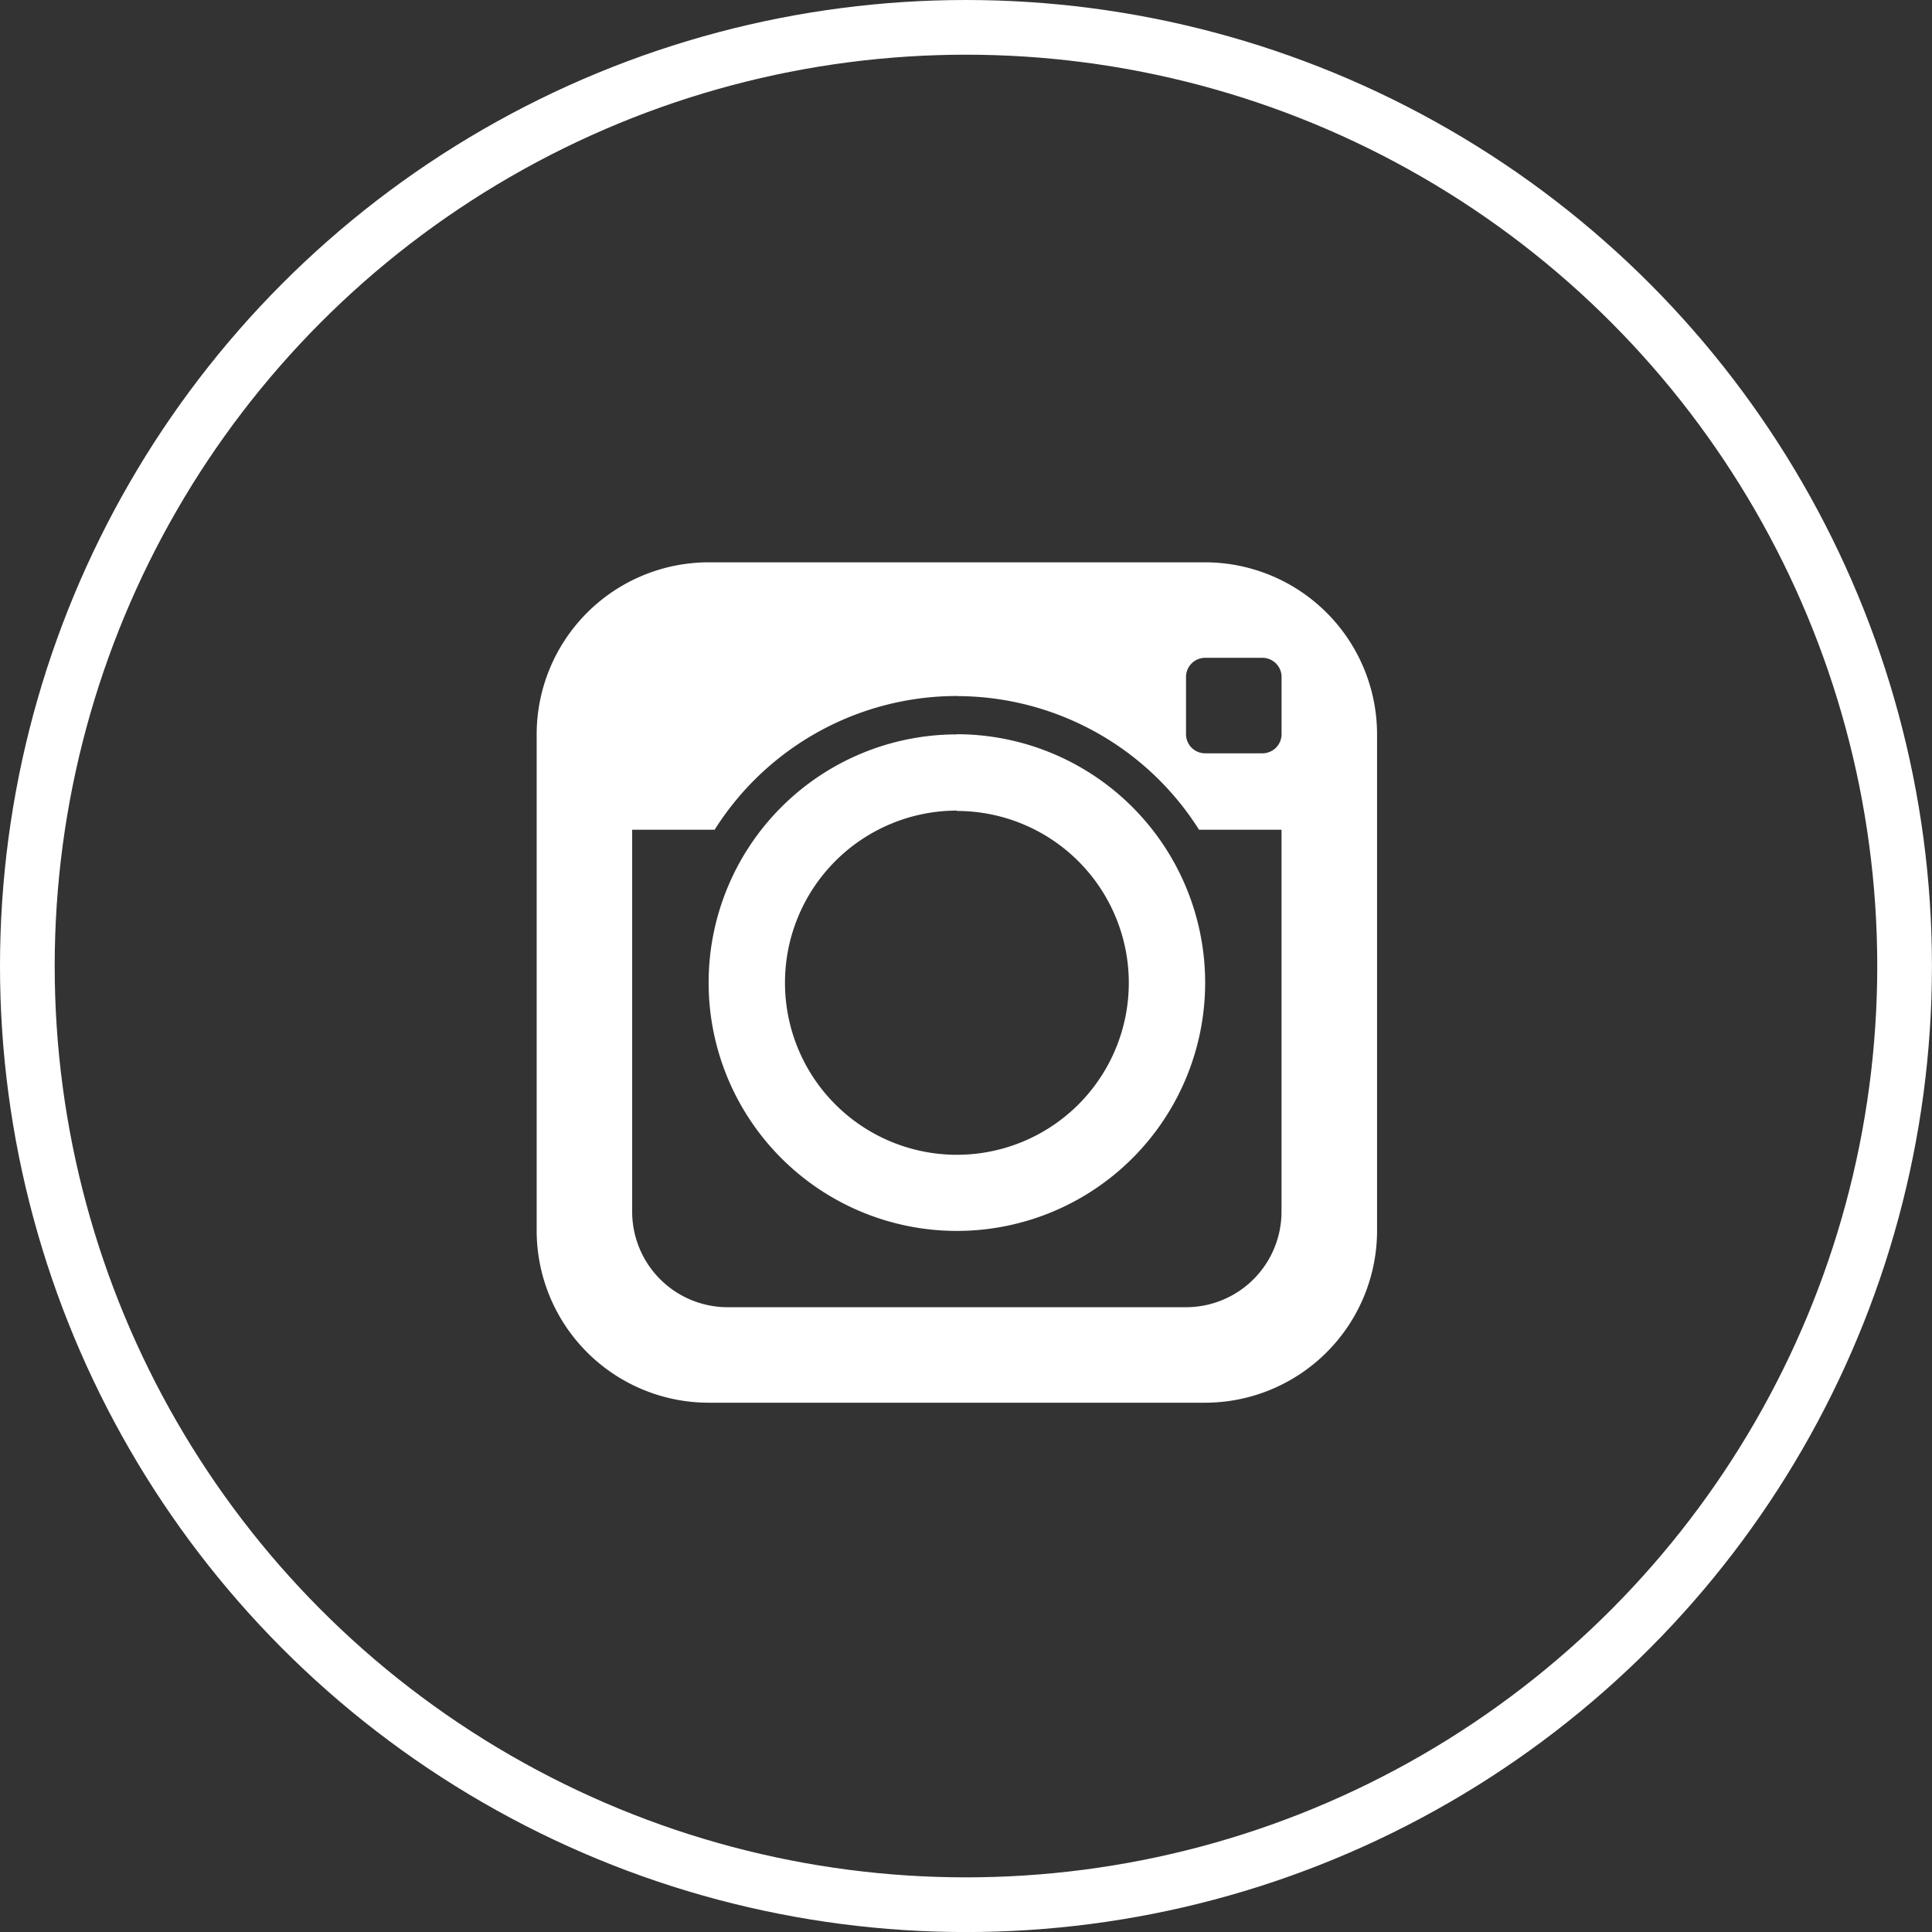
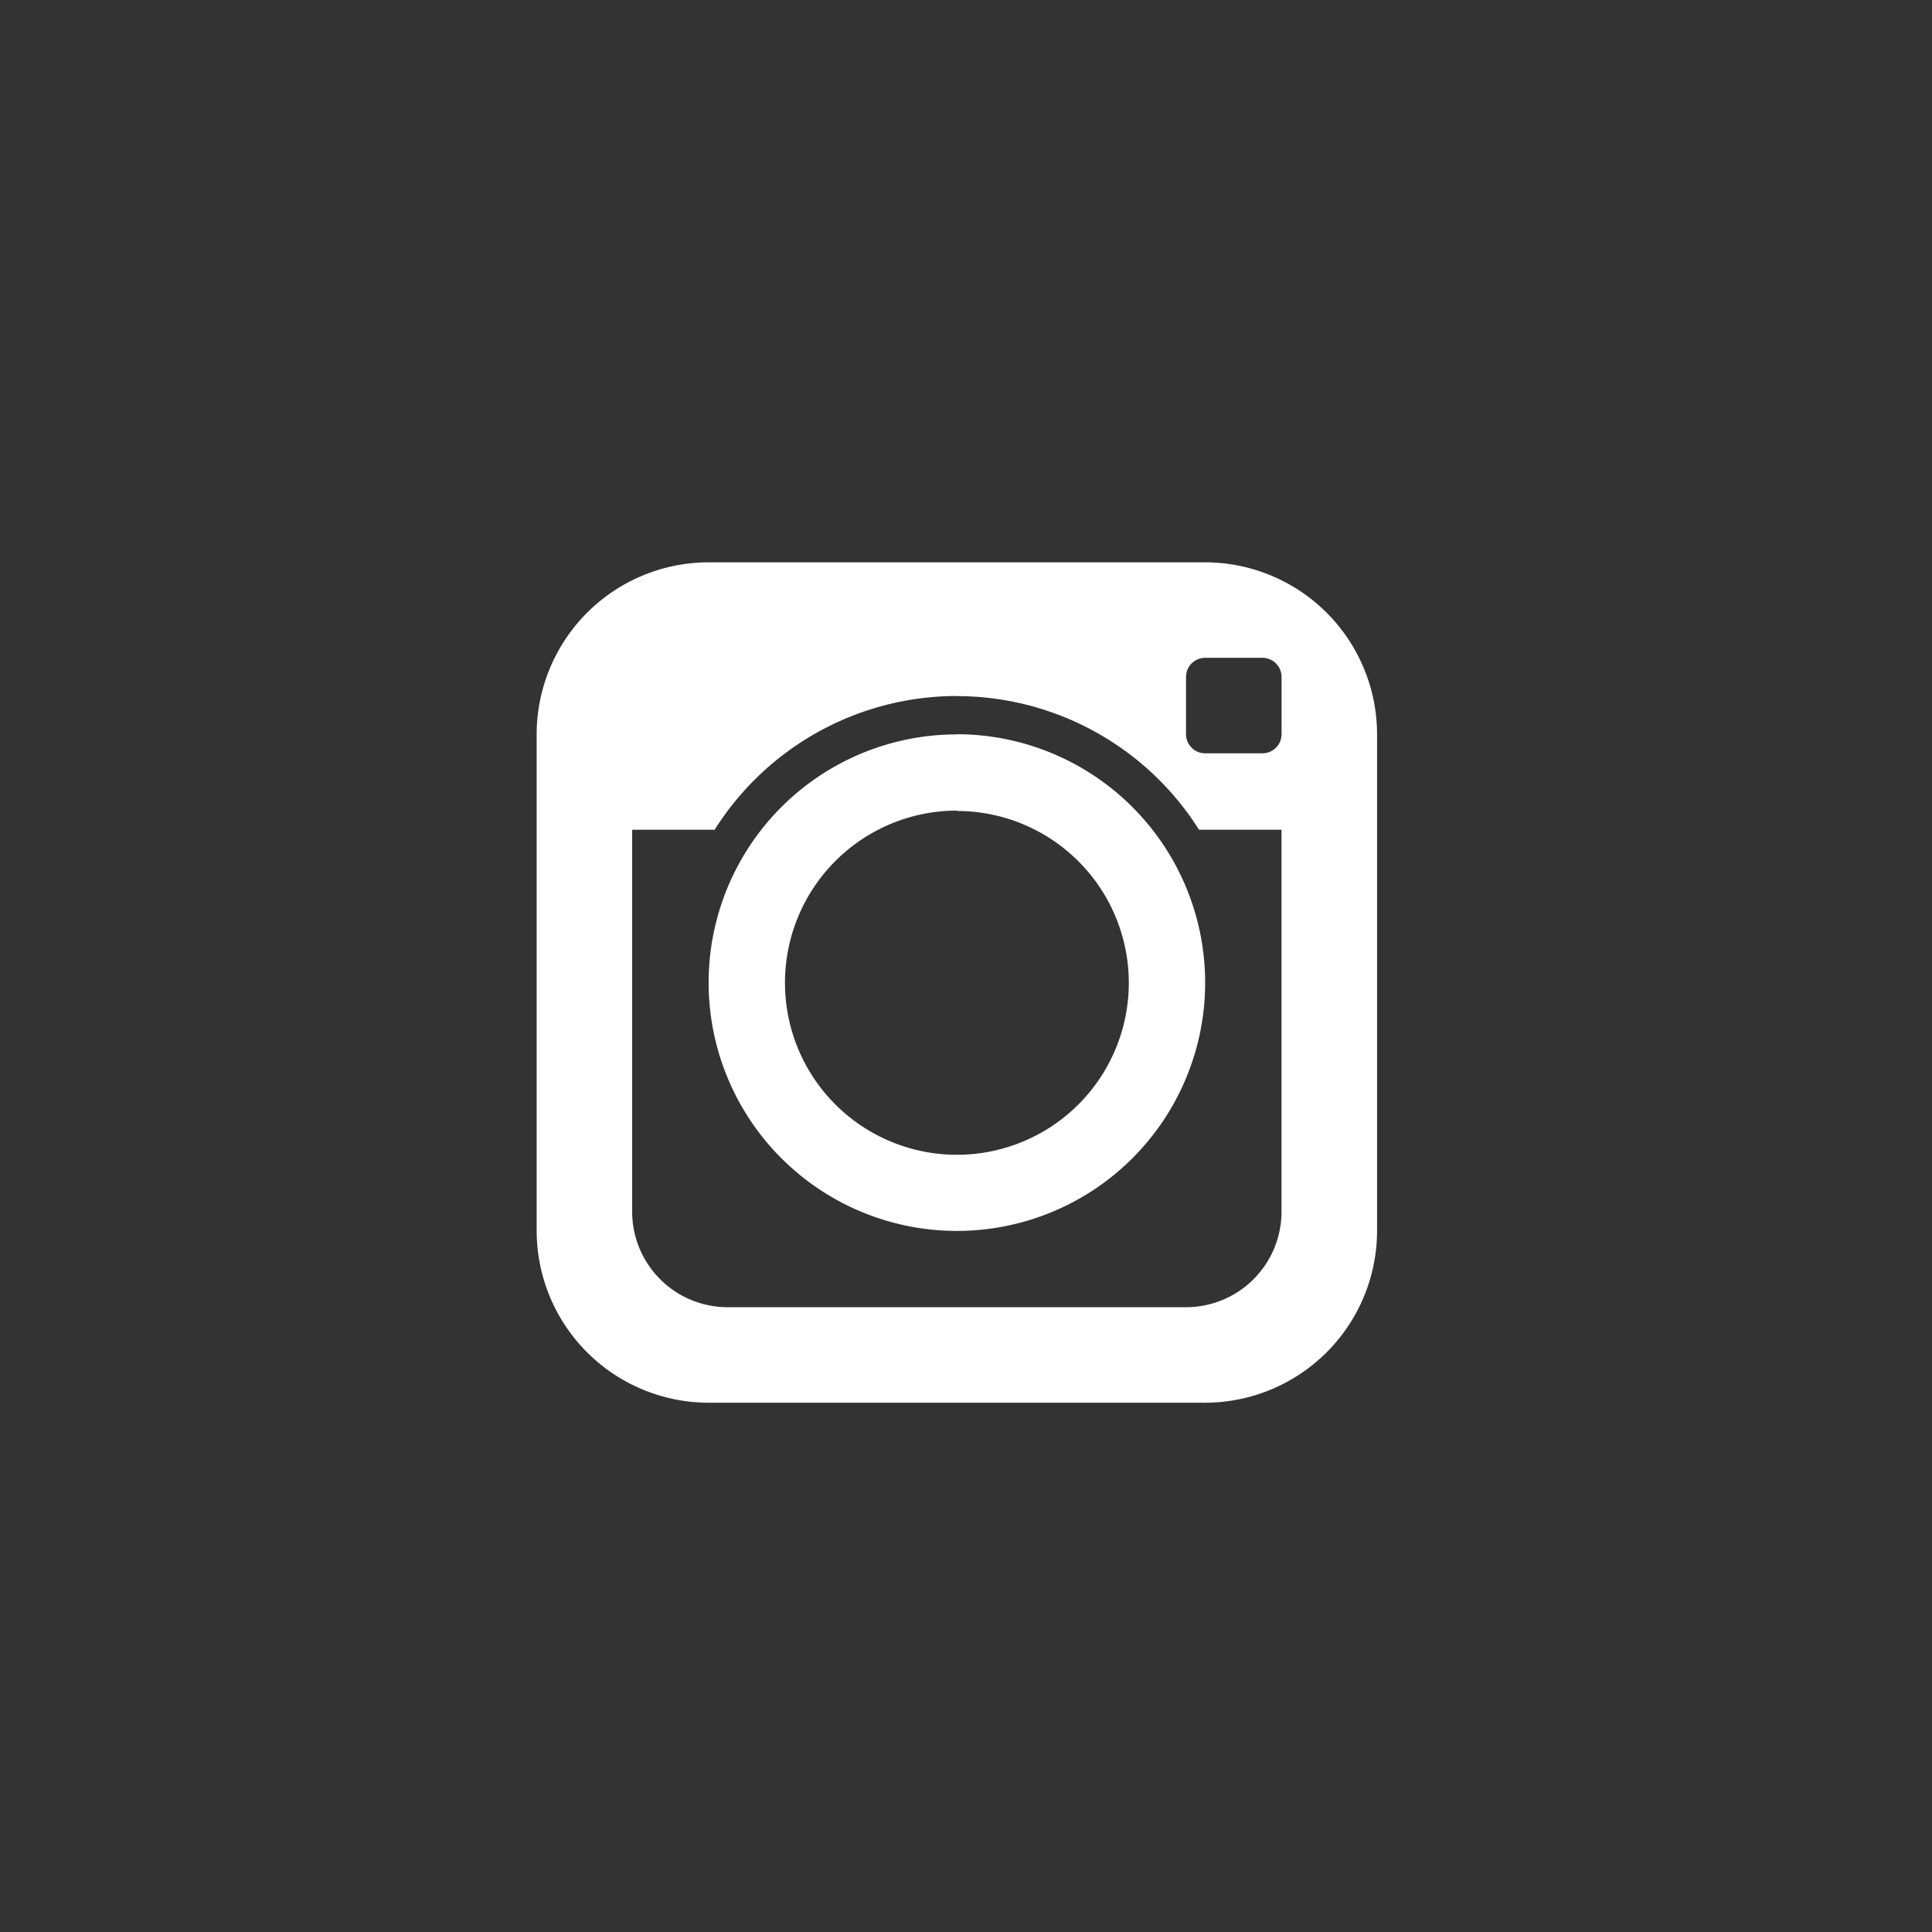
<svg xmlns="http://www.w3.org/2000/svg" id="icon-footer-social-3" width="35.323" height="35.323" viewBox="0 0 35.323 35.323">
  <rect x="0" y="0" width="35.323" height="35.323" fill="#333333" stroke="none" />
  <g id="Ellipse_203" data-name="Ellipse 203" fill="none" stroke="#fff" stroke-width="1">
-     <ellipse cx="17.661" cy="17.662" rx="17.661" ry="17.662" stroke="none" />
-     <ellipse cx="17.661" cy="17.662" rx="17.161" ry="17.162" fill="none" />
-   </g>
+     </g>
  <path id="Path_12566" data-name="Path 12566" d="M6.143,3A3.147,3.147,0,0,0,3,6.143v9.079a3.147,3.147,0,0,0,3.143,3.143h9.079a3.147,3.147,0,0,0,3.143-3.143V6.143A3.147,3.147,0,0,0,15.221,3Zm9.079,1.746h1.048a.35.35,0,0,1,.349.349V6.143a.35.35,0,0,1-.349.349H15.221a.35.35,0,0,1-.349-.349V5.1A.35.35,0,0,1,15.221,4.746Zm-4.539.7A5.24,5.24,0,0,1,15.11,7.889h1.508v6.984a1.747,1.747,0,0,1-1.746,1.746H6.492a1.747,1.747,0,0,1-1.746-1.746V7.889H6.254A5.24,5.24,0,0,1,10.682,5.444Zm0,.7a4.539,4.539,0,1,0,4.539,4.539A4.544,4.544,0,0,0,10.682,6.143Zm0,1.4a3.143,3.143,0,1,1-3.143,3.143A3.147,3.147,0,0,1,10.682,7.539Z" transform="translate(6.812 7.281)" fill="#fff" />
</svg>